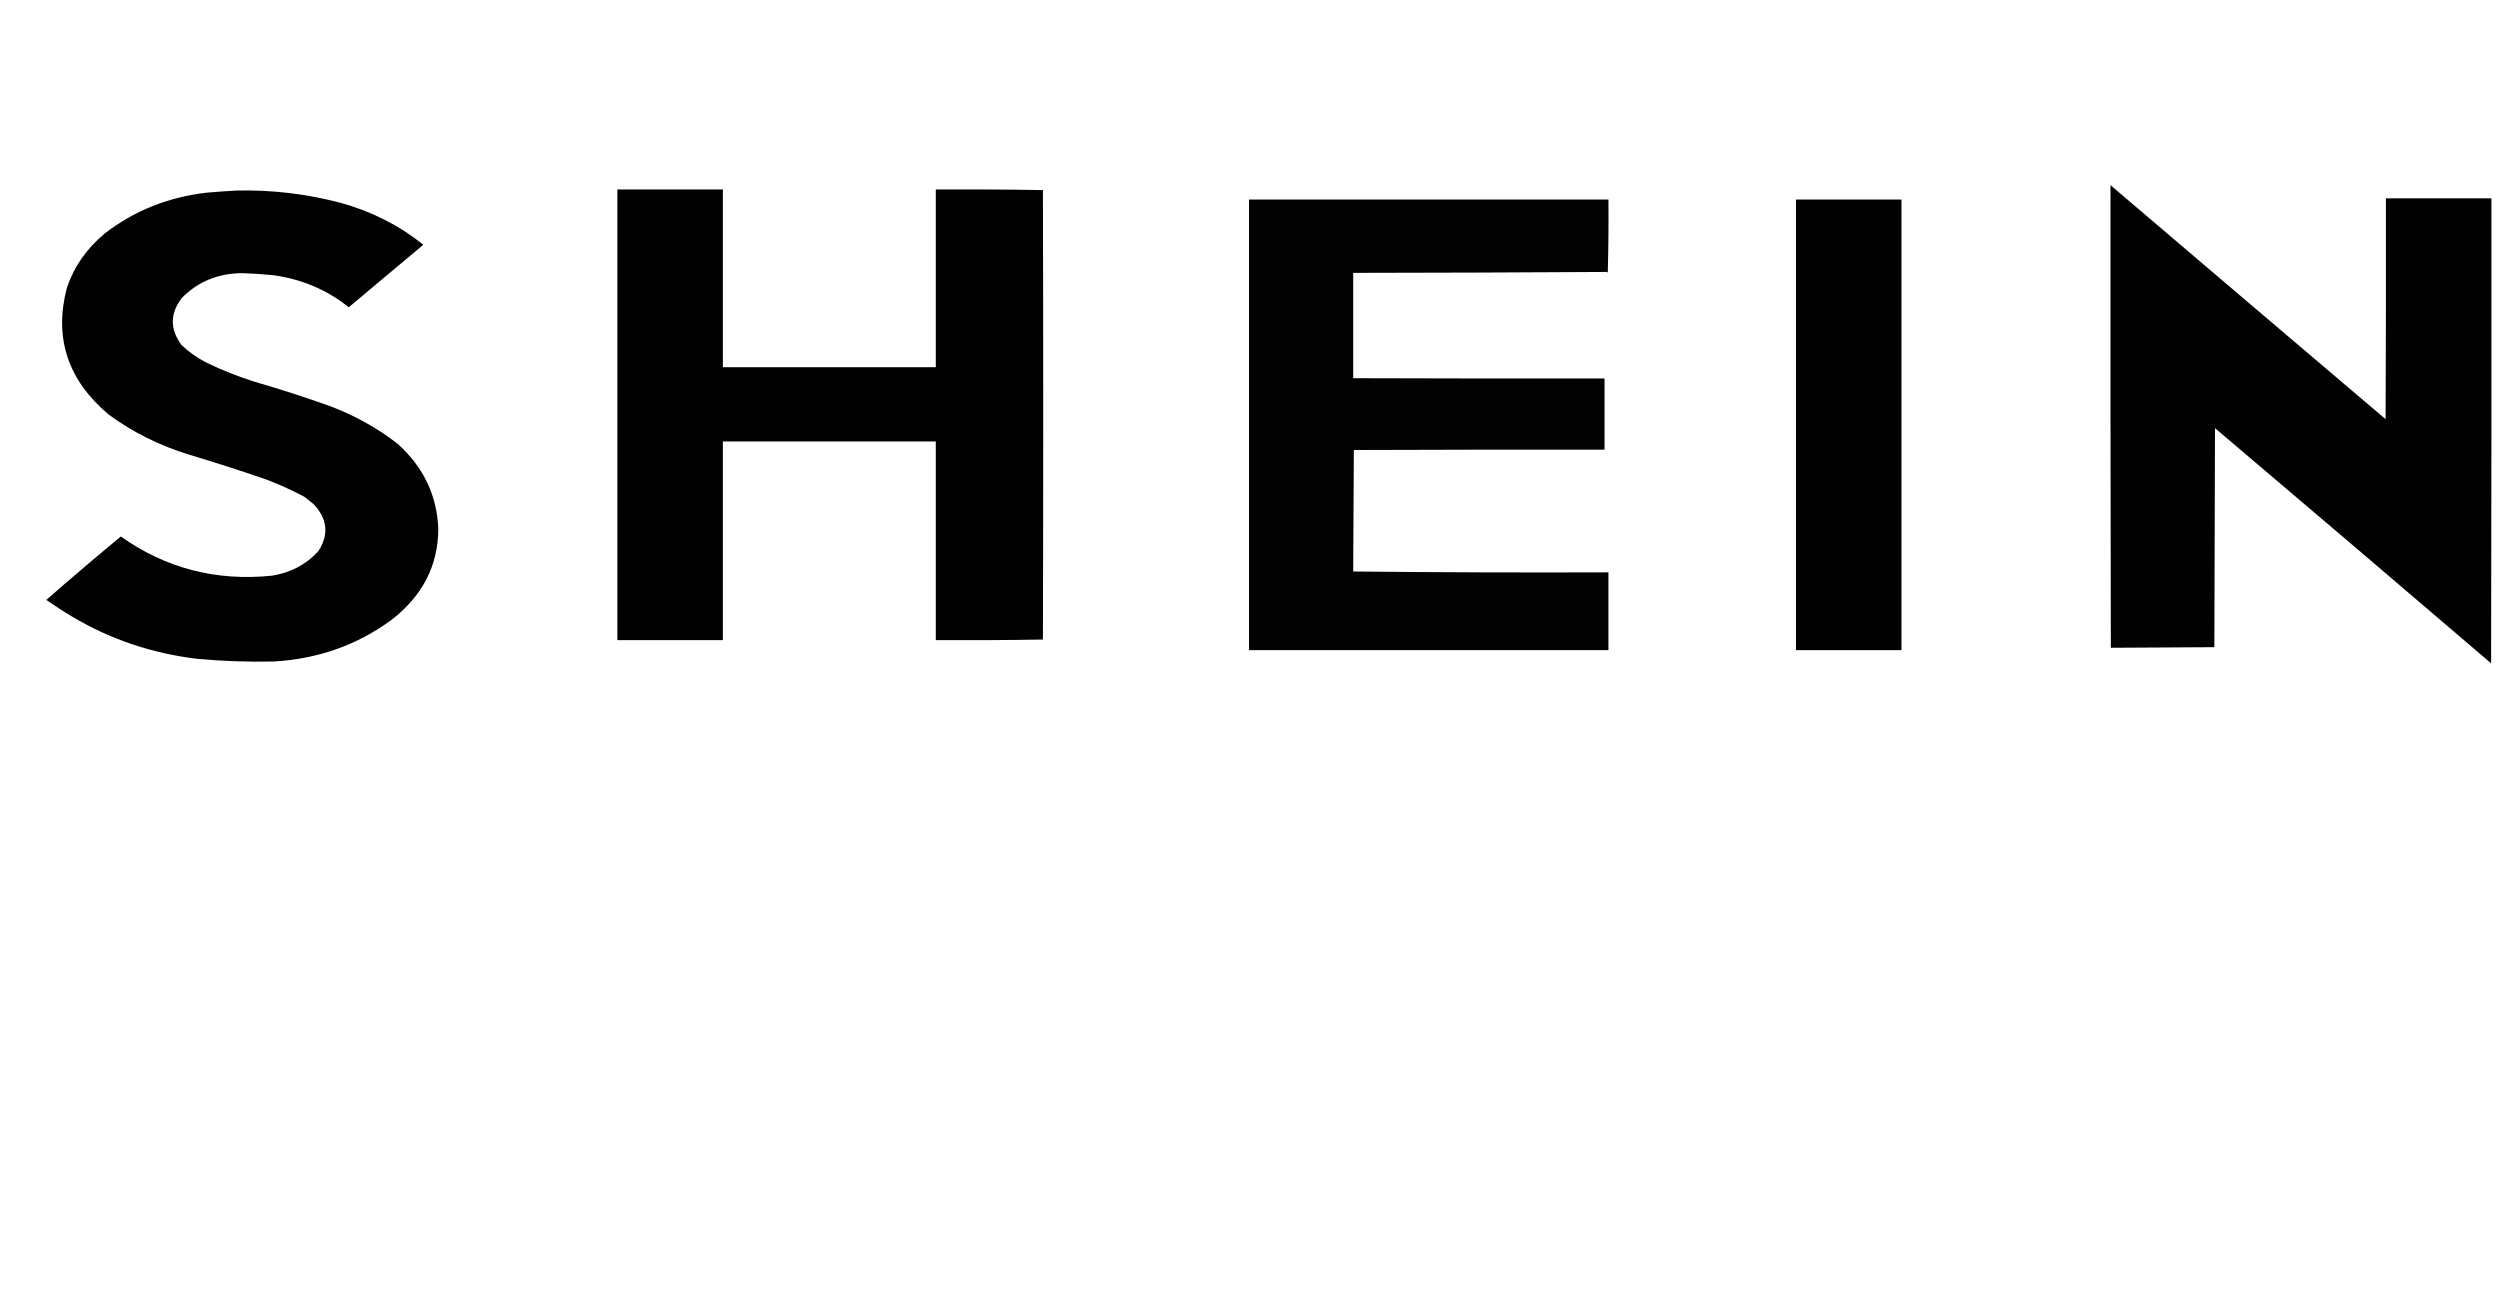
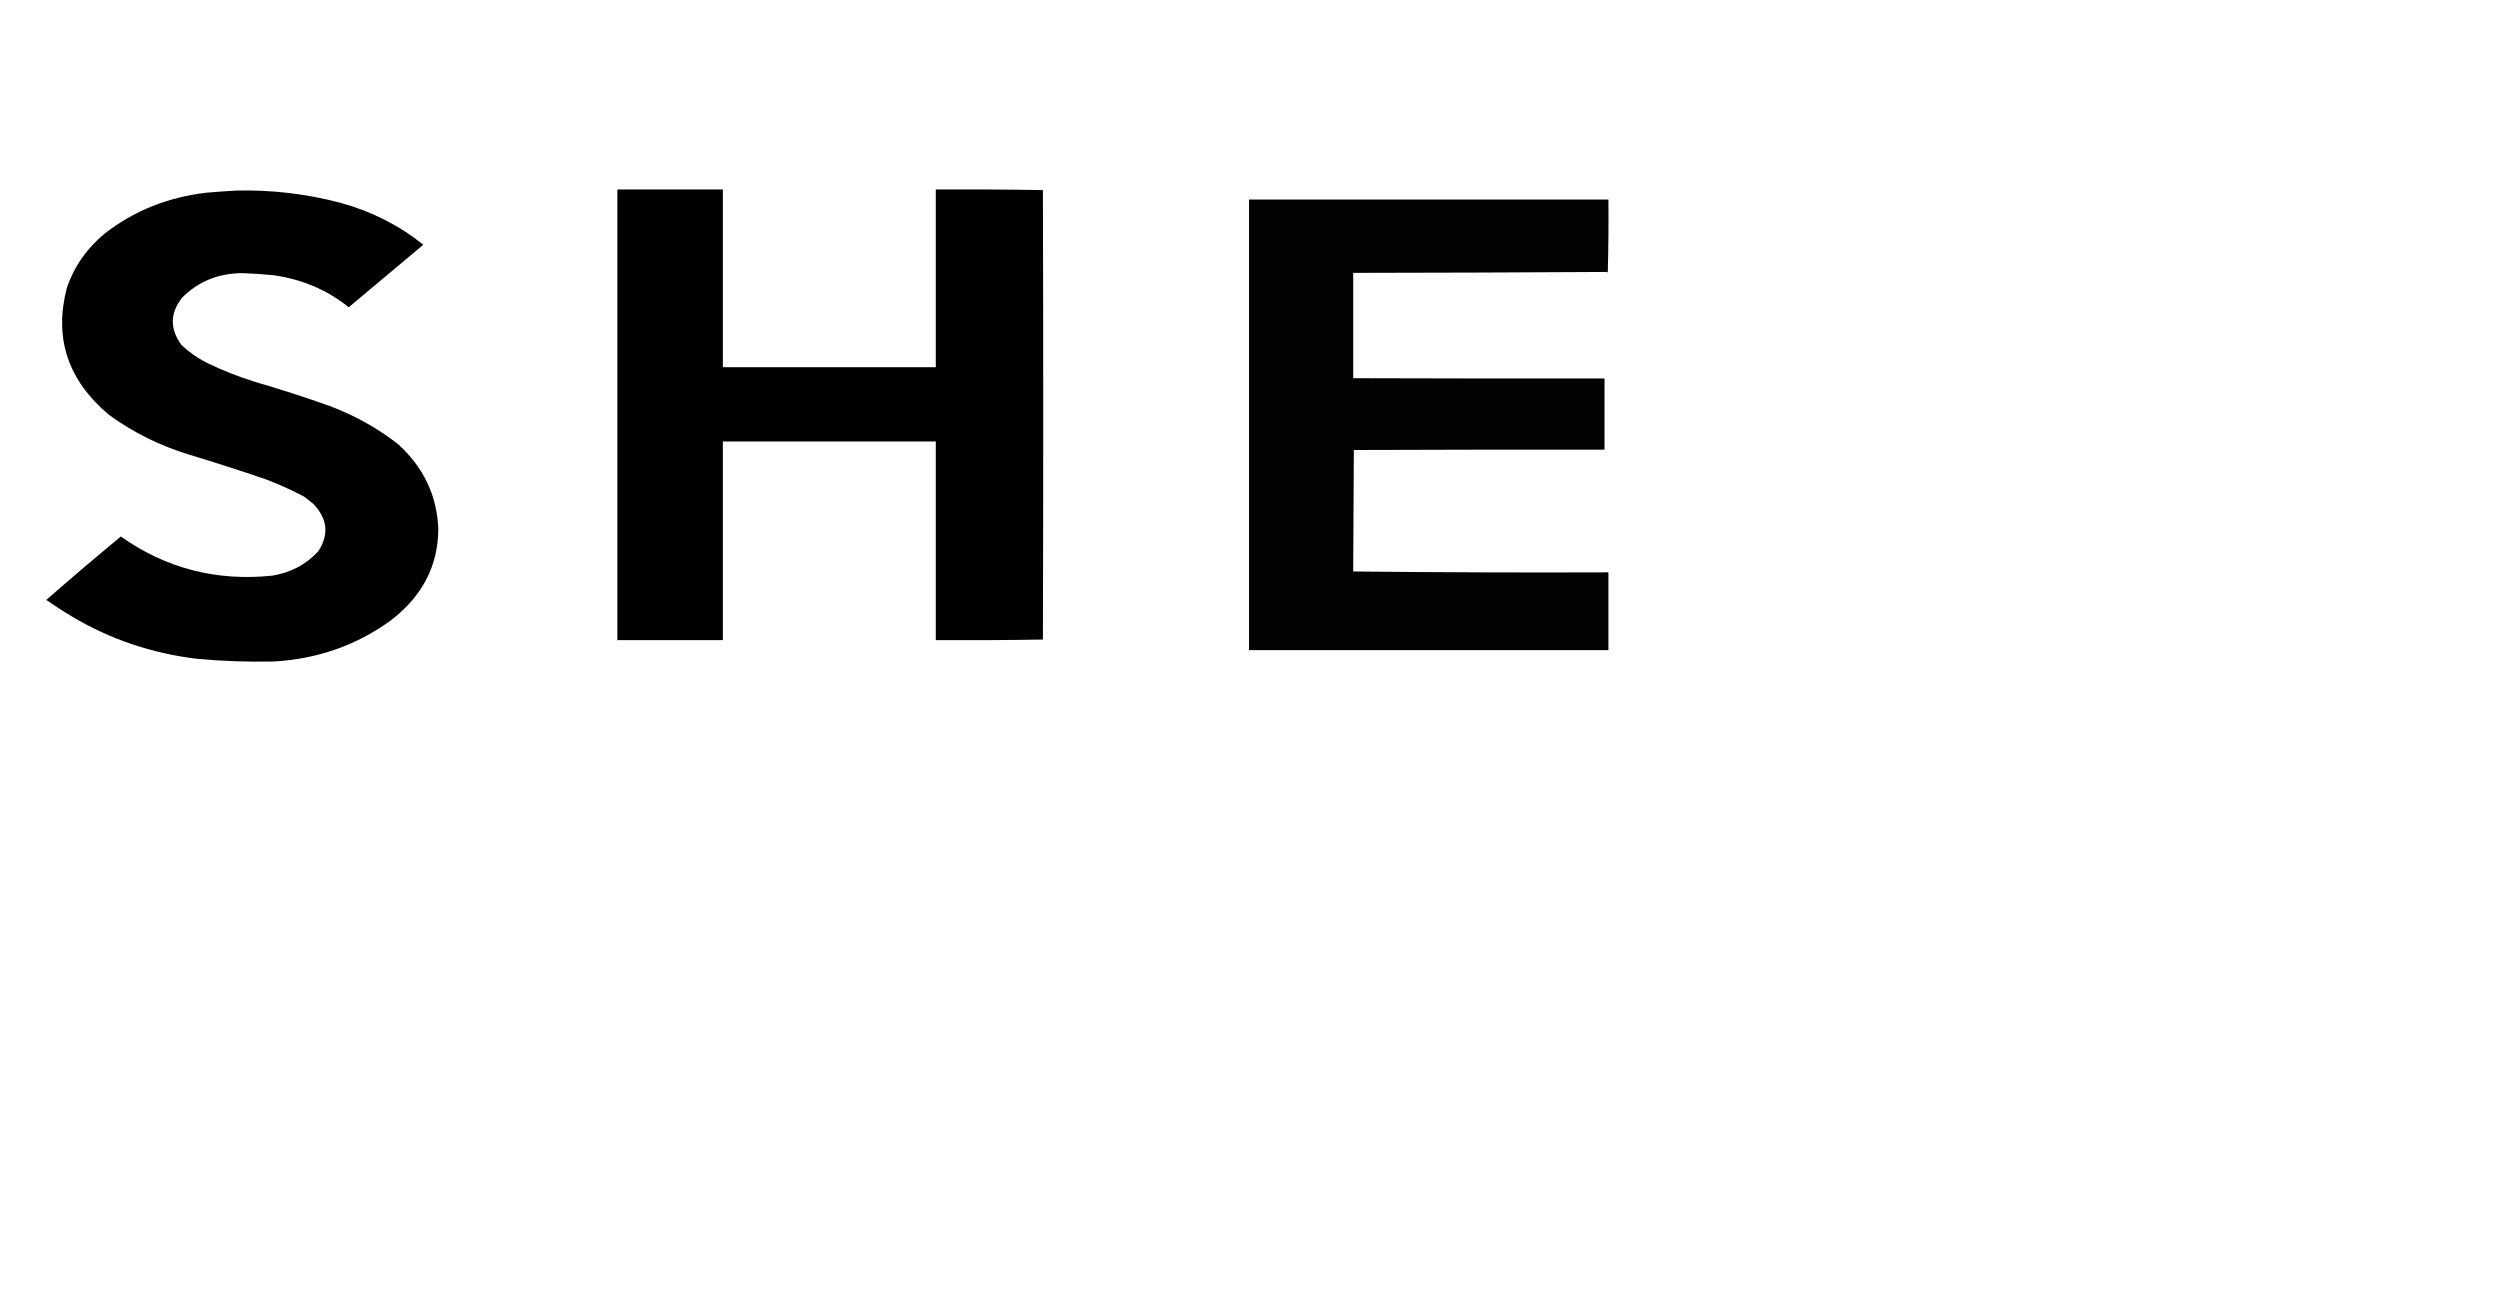
<svg xmlns="http://www.w3.org/2000/svg" width="54" height="28" viewBox="0 0 54 28" fill="none">
  <path opacity="0.993" fill-rule="evenodd" clip-rule="evenodd" d="M13.335 4.093C14.095 4.093 14.854 4.093 15.614 4.093C15.614 5.373 15.614 6.653 15.614 7.932C17.147 7.932 18.68 7.932 20.213 7.932C20.213 6.653 20.213 5.373 20.213 4.093C20.985 4.089 21.757 4.093 22.527 4.106C22.536 7.342 22.536 10.578 22.527 13.814C21.757 13.827 20.985 13.831 20.213 13.827C20.213 12.396 20.213 10.966 20.213 9.535C18.68 9.535 17.147 9.535 15.614 9.535C15.614 10.966 15.614 12.396 15.614 13.827C14.854 13.827 14.095 13.827 13.335 13.827C13.335 10.582 13.335 7.338 13.335 4.093Z" fill="black" />
-   <path opacity="0.996" fill-rule="evenodd" clip-rule="evenodd" d="M45.587 4C47.565 5.687 49.546 7.371 51.529 9.054C51.536 7.464 51.538 5.874 51.536 4.284C52.296 4.284 53.055 4.284 53.815 4.284C53.817 7.632 53.815 10.98 53.808 14.328C51.824 12.63 49.836 10.936 47.844 9.248C47.839 10.825 47.835 12.402 47.83 13.979C47.084 13.983 46.339 13.988 45.594 13.992C45.587 10.661 45.584 7.331 45.587 4Z" fill="black" />
  <path opacity="0.995" fill-rule="evenodd" clip-rule="evenodd" d="M5.107 4.116C5.865 4.098 6.616 4.186 7.357 4.381C8.027 4.566 8.622 4.868 9.144 5.286C8.607 5.736 8.07 6.187 7.533 6.637C7.067 6.263 6.526 6.032 5.909 5.945C5.67 5.921 5.442 5.906 5.227 5.9C4.71 5.905 4.279 6.082 3.933 6.43C3.671 6.763 3.666 7.104 3.919 7.451C4.079 7.603 4.259 7.73 4.46 7.833C4.795 7.996 5.142 8.133 5.501 8.246C6.042 8.403 6.576 8.576 7.104 8.763C7.652 8.967 8.149 9.243 8.595 9.591C9.15 10.094 9.441 10.706 9.467 11.426C9.464 12.216 9.127 12.871 8.454 13.391C7.71 13.937 6.859 14.236 5.902 14.289C5.353 14.3 4.807 14.281 4.263 14.231C3.281 14.114 2.376 13.808 1.549 13.313C1.36 13.201 1.177 13.082 1 12.958C1.53 12.494 2.067 12.037 2.61 11.588C3.582 12.277 4.672 12.559 5.881 12.434C6.281 12.368 6.612 12.193 6.872 11.911C7.109 11.55 7.076 11.21 6.774 10.89C6.707 10.834 6.639 10.78 6.57 10.728C6.303 10.586 6.026 10.461 5.74 10.353C5.196 10.166 4.647 9.99 4.094 9.823C3.454 9.628 2.873 9.34 2.35 8.957C1.465 8.213 1.162 7.301 1.443 6.223C1.598 5.759 1.873 5.365 2.266 5.041C2.9 4.551 3.632 4.258 4.46 4.162C4.678 4.143 4.893 4.128 5.107 4.116Z" fill="black" />
  <path opacity="0.992" fill-rule="evenodd" clip-rule="evenodd" d="M26.979 4.31C29.567 4.31 32.154 4.31 34.742 4.31C34.747 4.836 34.742 5.362 34.728 5.887C34.72 5.885 34.713 5.88 34.707 5.874C32.882 5.885 31.056 5.892 29.229 5.894C29.229 6.652 29.229 7.41 29.229 8.169C31.039 8.175 32.848 8.177 34.658 8.175C34.658 8.688 34.658 9.201 34.658 9.713C32.853 9.711 31.048 9.713 29.243 9.72C29.238 10.595 29.234 11.469 29.229 12.344C31.065 12.363 32.903 12.37 34.742 12.363C34.742 12.923 34.742 13.483 34.742 14.043C32.154 14.043 29.567 14.043 26.979 14.043C26.979 10.799 26.979 7.555 26.979 4.31Z" fill="black" />
-   <path opacity="0.997" fill-rule="evenodd" clip-rule="evenodd" d="M38.793 4.31C39.553 4.31 40.312 4.31 41.072 4.31C41.072 7.555 41.072 10.799 41.072 14.043C40.312 14.043 39.553 14.043 38.793 14.043C38.793 10.799 38.793 7.555 38.793 4.31Z" fill="black" />
</svg>